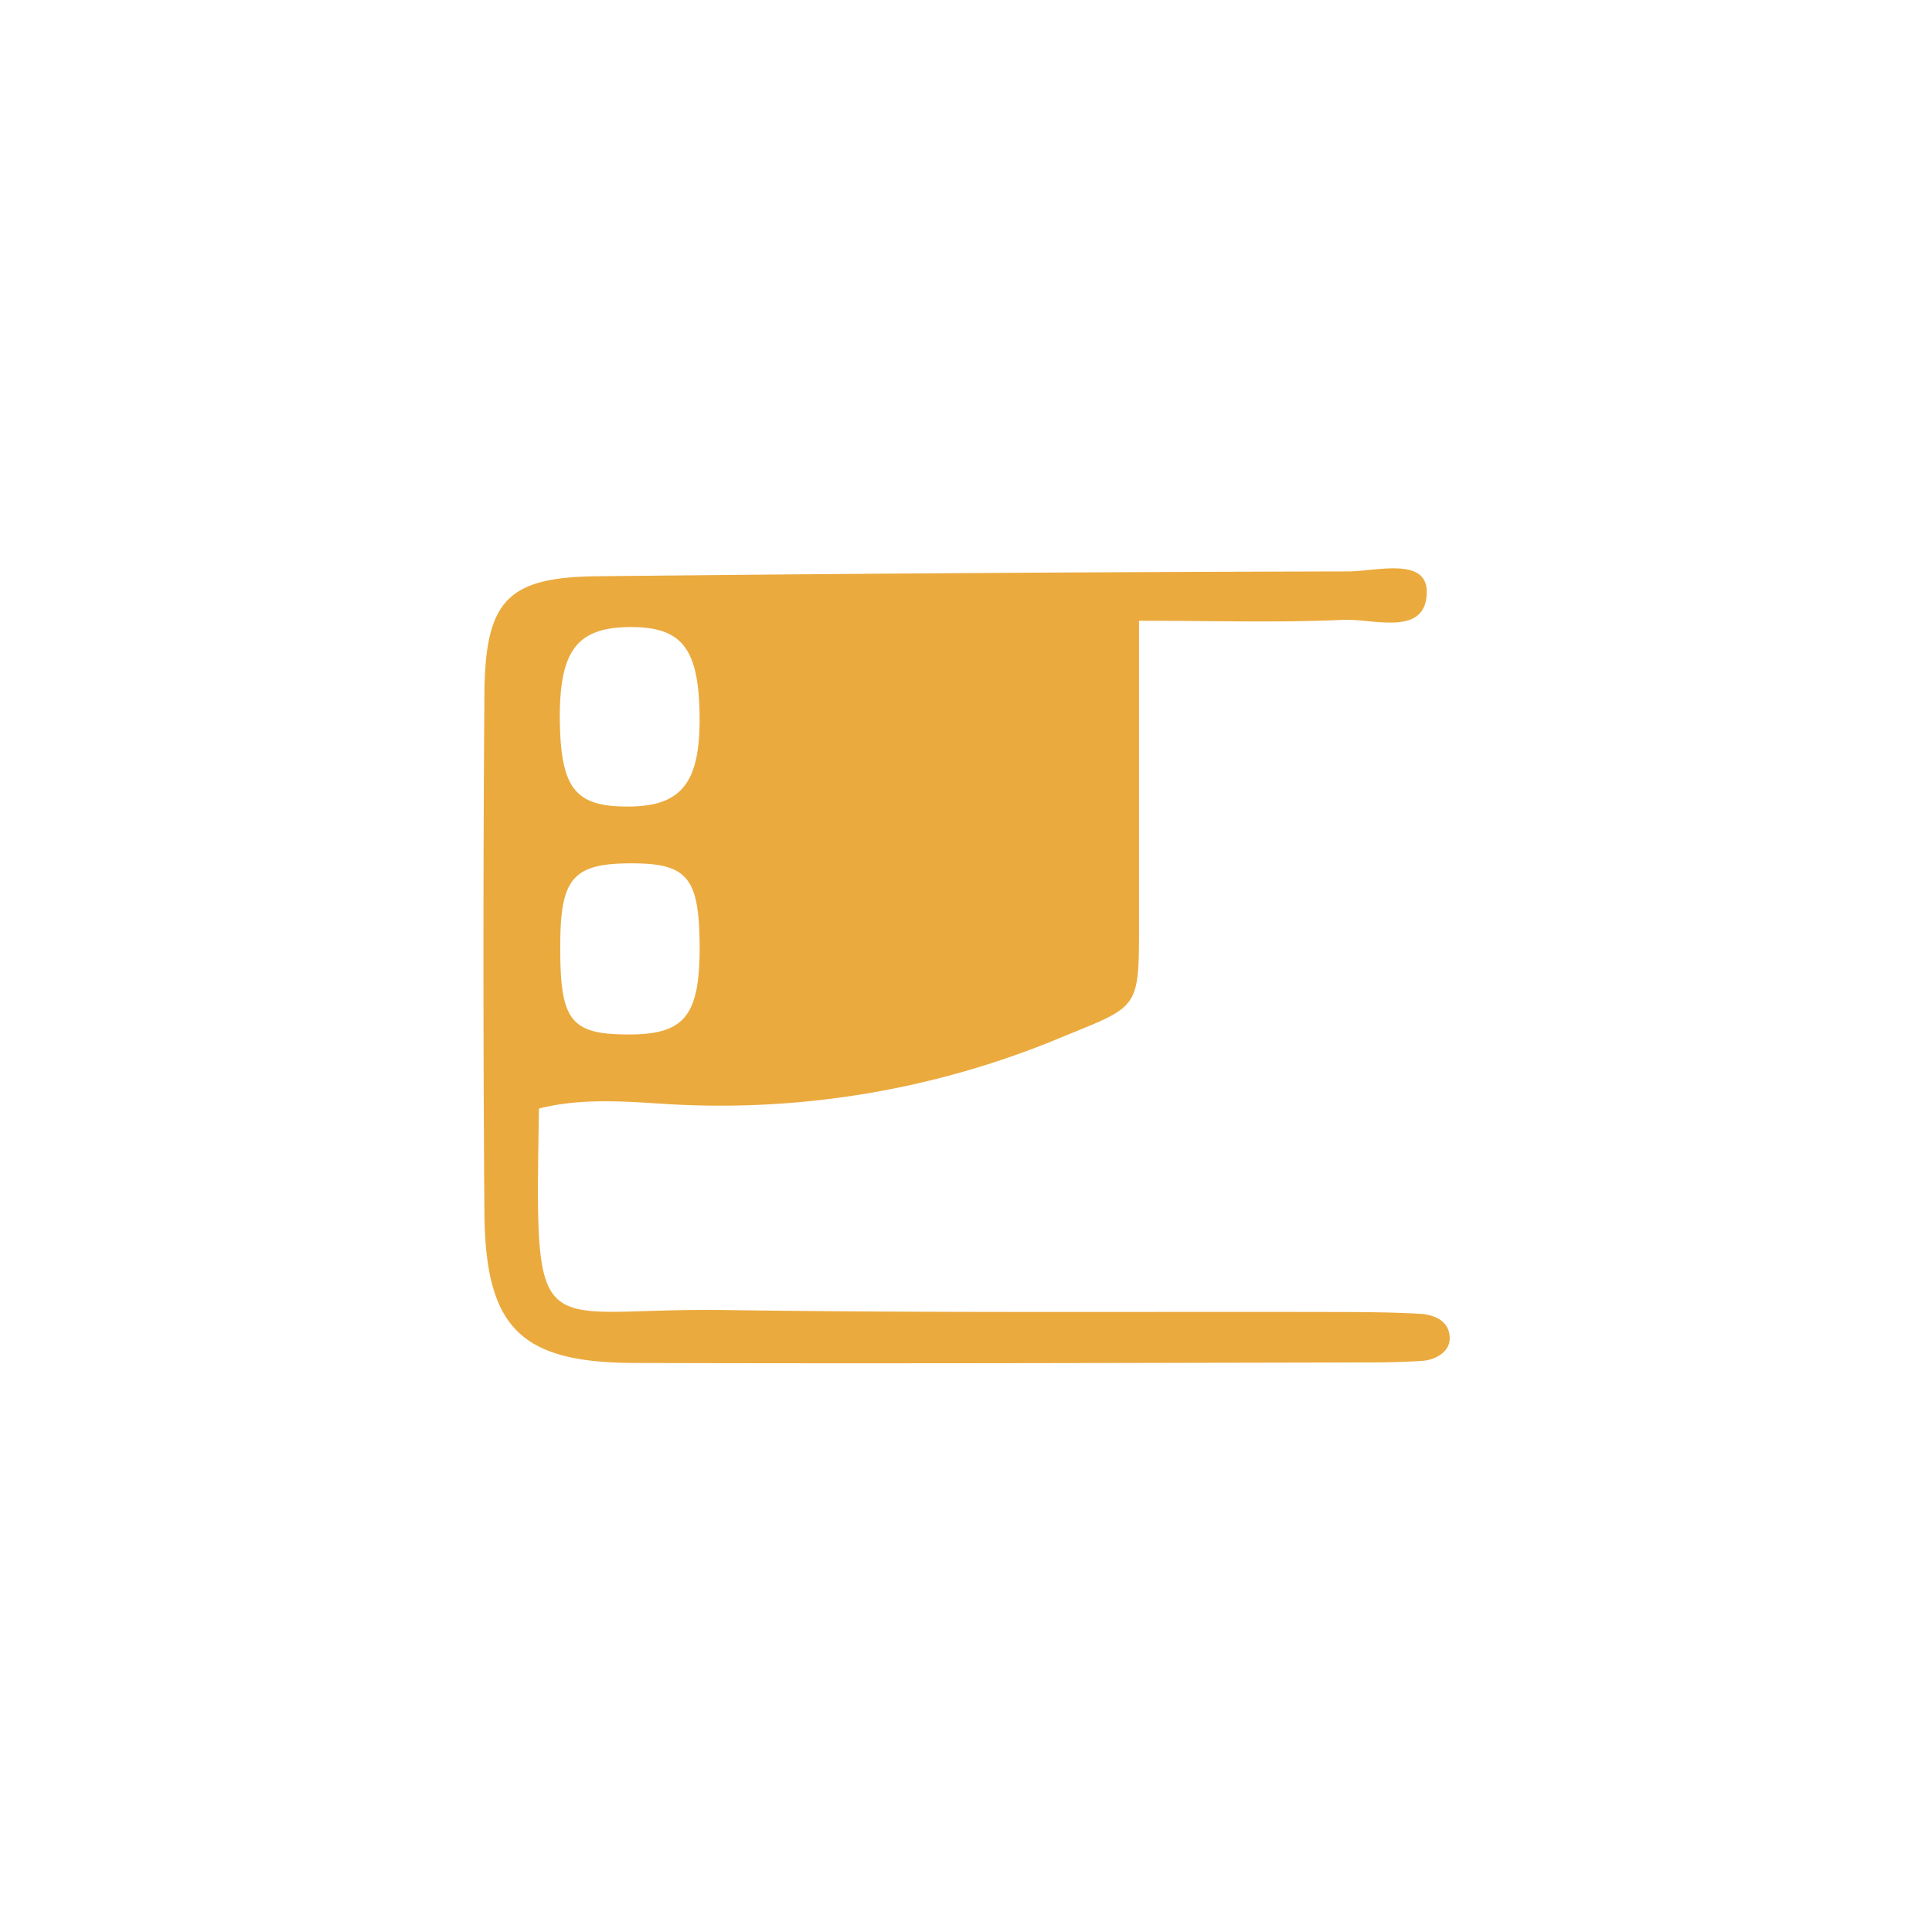
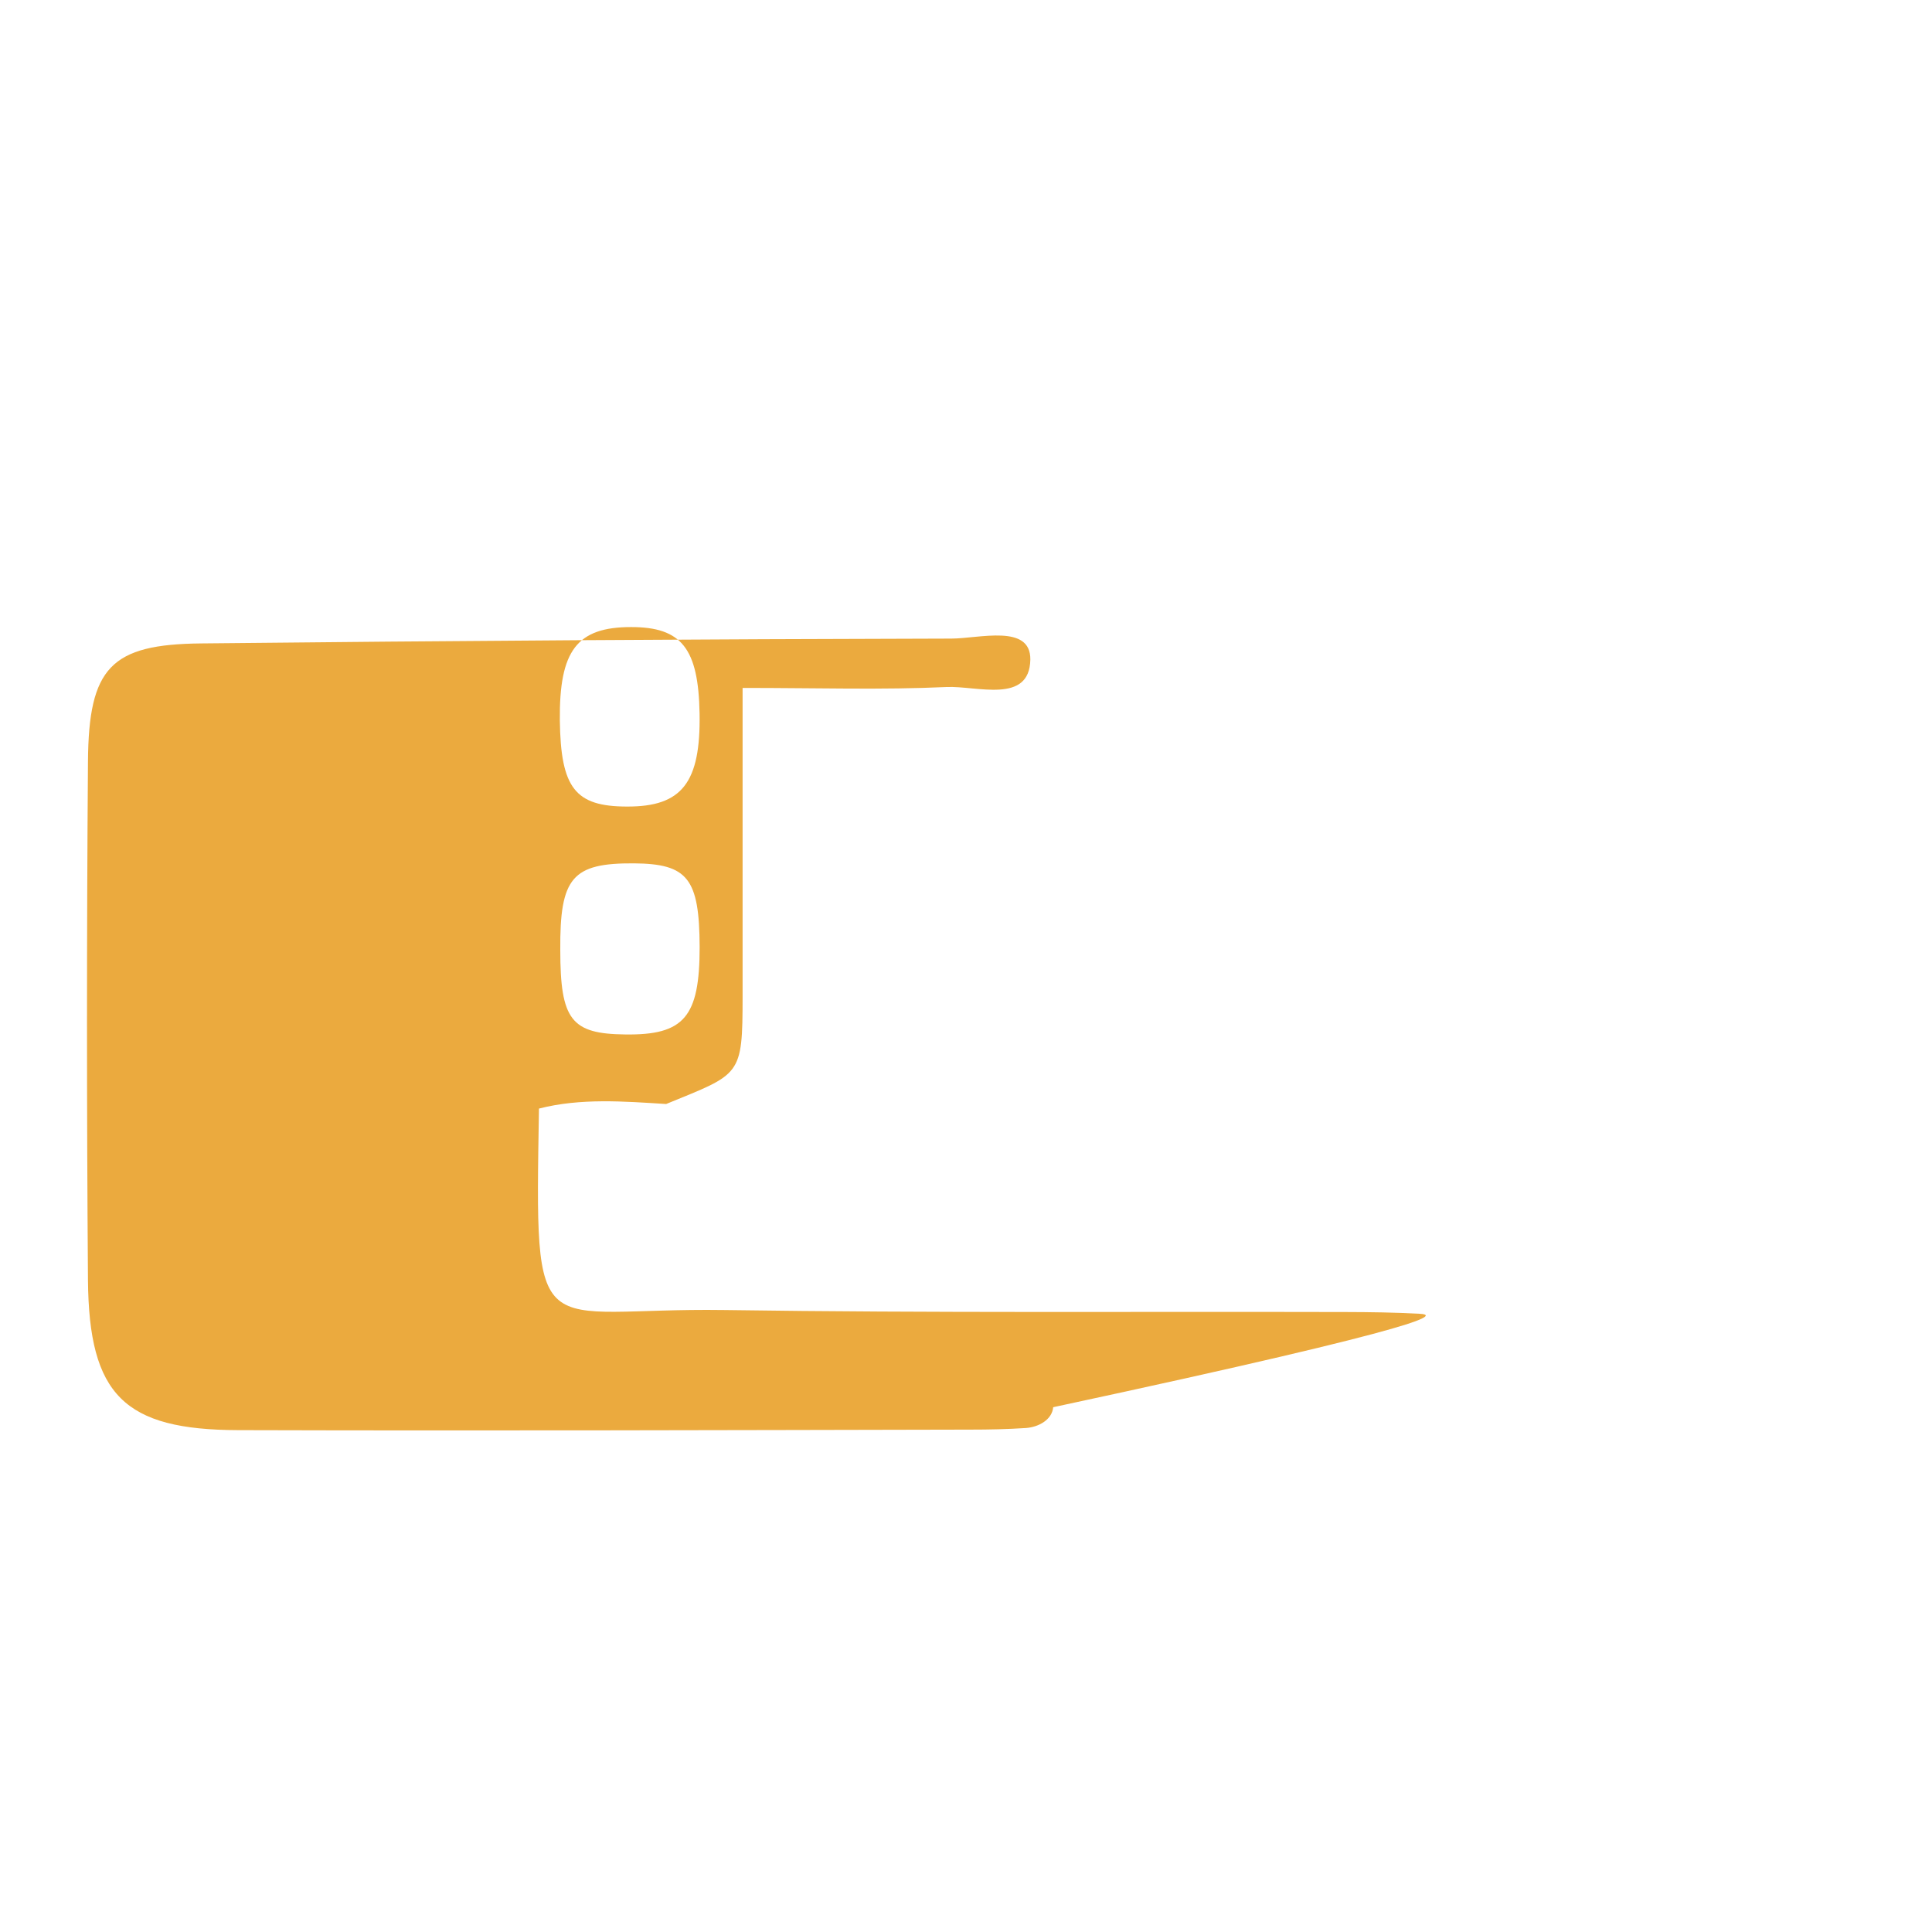
<svg xmlns="http://www.w3.org/2000/svg" id="Calque_1" data-name="Calque 1" viewBox="0 0 300 300">
  <defs>
    <style>.cls-1{fill:#EBAA3E}</style>
  </defs>
-   <path class="cls-1" d="M220.41,204c-3.83-.21-7.67-.26-11.51-.27-32.14-.08-64.29.16-96.43-.31-29.61-.43-29.4,6.73-28.78-31.28,6.46-1.66,13.21-1.12,19.75-.71A137.36,137.36,0,0,0,165,161c11.62-4.76,11.86-4.22,11.87-16.75,0-15.61,0-31.21,0-47.86,11.65,0,21.68.32,31.68-.14,4.71-.21,12.88,2.69,13-4.27.06-5.56-7.9-3.26-12.28-3.25q-58.24.13-116.48.75c-14,.14-17.46,3.72-17.57,18.32q-.3,40.29,0,80.57c.16,17.83,5.62,23.23,23.33,23.27,37.9.11,75.8,0,113.71-.08,2.87,0,5.75-.06,8.62-.25,2-.15,4.05-1.31,4.22-3.23C225.26,205.27,222.94,204.13,220.41,204ZM98,97.37c7.83,0,10.45,3.3,10.63,13.42.18,10.74-2.73,14.48-11.25,14.45-8.09,0-10.31-2.87-10.45-13.4C86.83,101,89.59,97.37,98,97.37Zm.41,36.69c8.39.06,10.19,2.34,10.23,13,0,10.85-2.4,13.7-11.56,13.57C88.7,160.54,87,158.37,87,147.5,86.92,136.25,88.86,134,98.45,134.06Z" />
+   <path class="cls-1" d="M220.41,204c-3.83-.21-7.67-.26-11.51-.27-32.14-.08-64.29.16-96.43-.31-29.61-.43-29.4,6.73-28.78-31.28,6.46-1.66,13.21-1.12,19.75-.71c11.62-4.76,11.86-4.22,11.87-16.75,0-15.61,0-31.21,0-47.86,11.65,0,21.68.32,31.68-.14,4.71-.21,12.88,2.69,13-4.27.06-5.56-7.9-3.26-12.28-3.25q-58.24.13-116.48.75c-14,.14-17.46,3.72-17.57,18.32q-.3,40.29,0,80.57c.16,17.83,5.62,23.23,23.33,23.27,37.9.11,75.8,0,113.71-.08,2.87,0,5.75-.06,8.62-.25,2-.15,4.05-1.31,4.22-3.23C225.26,205.27,222.94,204.13,220.41,204ZM98,97.37c7.83,0,10.45,3.3,10.63,13.42.18,10.74-2.73,14.48-11.25,14.45-8.09,0-10.31-2.87-10.45-13.4C86.83,101,89.59,97.37,98,97.37Zm.41,36.69c8.39.06,10.19,2.34,10.23,13,0,10.85-2.4,13.7-11.56,13.57C88.7,160.54,87,158.37,87,147.5,86.92,136.25,88.86,134,98.45,134.06Z" />
</svg>